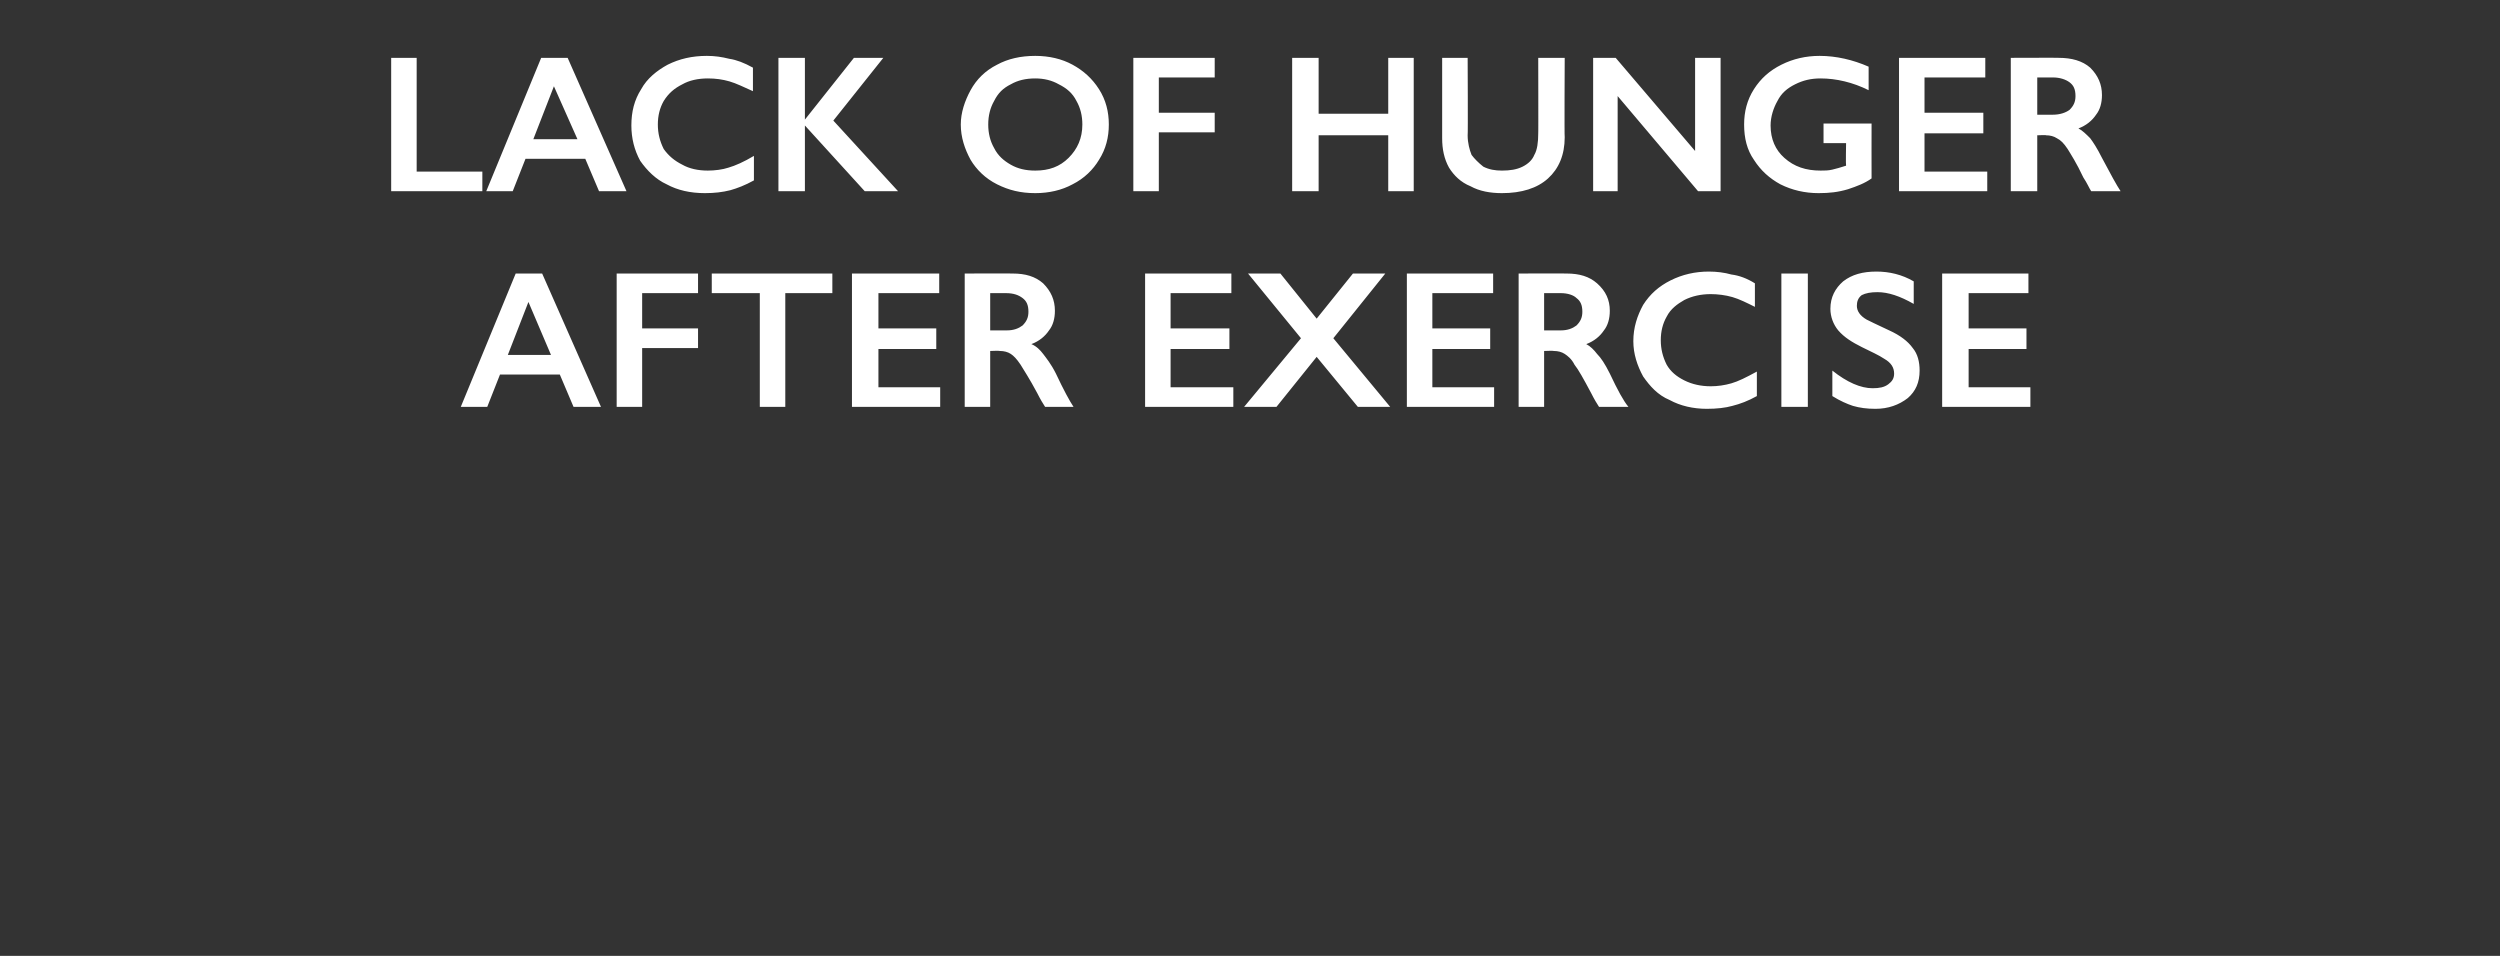
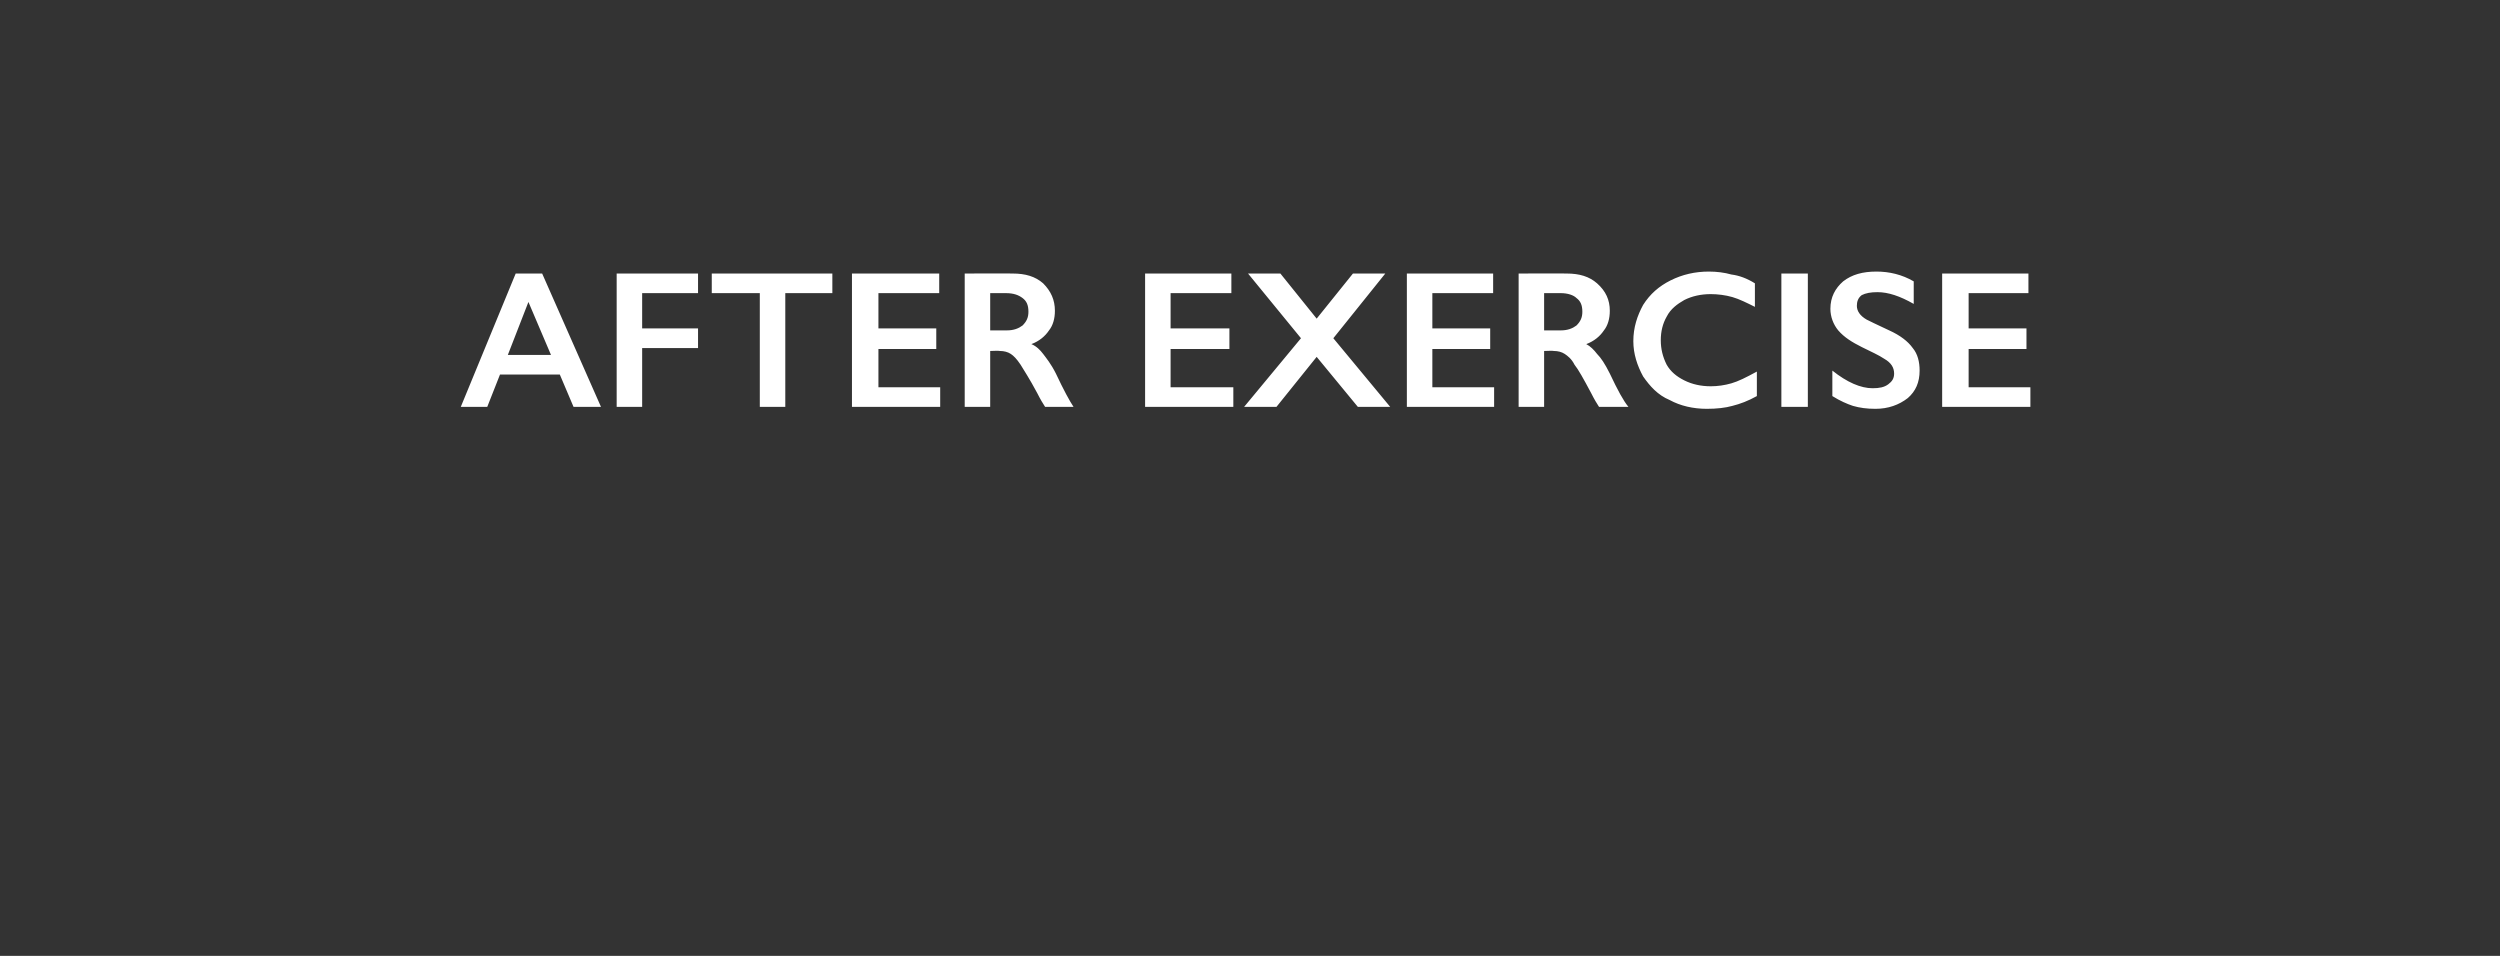
<svg xmlns="http://www.w3.org/2000/svg" version="1.1" width="255px" height="97.5px" viewBox="0 -5 255 97.5" style="top:-5px">
  <rect x="0" y="-5" width="255" height="97.5" fill="#333333" stroke="none" />
  <desc>Lack of hunger after exercise</desc>
  <defs />
  <g id="Polygon115207">
-     <path d="M 55.3 22.9 L 61.3 36.5 L 58.5 36.5 L 57.1 33.2 L 51 33.2 L 49.7 36.5 L 47 36.5 L 52.6 22.9 L 55.3 22.9 Z M 51.8 31.2 L 56.2 31.2 L 53.9 25.8 L 51.8 31.2 Z M 71.2 22.9 L 71.2 24.9 L 65.5 24.9 L 65.5 28.5 L 71.2 28.5 L 71.2 30.5 L 65.5 30.5 L 65.5 36.5 L 62.9 36.5 L 62.9 22.9 L 71.2 22.9 Z M 84.9 22.9 L 84.9 24.9 L 80.1 24.9 L 80.1 36.5 L 77.5 36.5 L 77.5 24.9 L 72.6 24.9 L 72.6 22.9 L 84.9 22.9 Z M 95.8 22.9 L 95.8 24.9 L 89.6 24.9 L 89.6 28.5 L 95.5 28.5 L 95.5 30.6 L 89.6 30.6 L 89.6 34.5 L 95.9 34.5 L 95.9 36.5 L 86.9 36.5 L 86.9 22.9 L 95.8 22.9 Z M 103.3 22.9 C 104.6 22.9 105.6 23.2 106.4 23.9 C 107.2 24.7 107.6 25.6 107.6 26.7 C 107.6 27.5 107.4 28.2 107 28.7 C 106.6 29.3 106 29.8 105.2 30.1 C 105.7 30.3 106.1 30.7 106.4 31.1 C 106.7 31.5 107.2 32.1 107.7 33.1 C 108.5 34.8 109.1 35.9 109.5 36.5 C 109.5 36.5 106.6 36.5 106.6 36.5 C 106.4 36.2 106.1 35.7 105.8 35.1 C 105 33.6 104.4 32.7 104.1 32.2 C 103.7 31.6 103.4 31.3 103.1 31.1 C 102.8 30.9 102.4 30.8 102 30.8 C 101.96 30.76 101 30.8 101 30.8 L 101 36.5 L 98.4 36.5 L 98.4 22.9 C 98.4 22.9 103.28 22.88 103.3 22.9 Z M 102.7 28.7 C 103.4 28.7 103.9 28.5 104.3 28.2 C 104.7 27.8 104.9 27.4 104.9 26.8 C 104.9 26.1 104.7 25.7 104.3 25.4 C 103.9 25.1 103.4 24.9 102.6 24.9 C 102.64 24.9 101 24.9 101 24.9 L 101 28.7 C 101 28.7 102.68 28.7 102.7 28.7 Z M 125.6 22.9 L 125.6 24.9 L 119.4 24.9 L 119.4 28.5 L 125.4 28.5 L 125.4 30.6 L 119.4 30.6 L 119.4 34.5 L 125.8 34.5 L 125.8 36.5 L 116.8 36.5 L 116.8 22.9 L 125.6 22.9 Z M 130.6 22.9 L 134.3 27.5 L 138 22.9 L 141.3 22.9 L 136 29.5 L 141.8 36.5 L 138.5 36.5 L 134.3 31.4 L 130.2 36.5 L 126.9 36.5 L 132.7 29.5 L 127.3 22.9 L 130.6 22.9 Z M 152.3 22.9 L 152.3 24.9 L 146.1 24.9 L 146.1 28.5 L 152 28.5 L 152 30.6 L 146.1 30.6 L 146.1 34.5 L 152.4 34.5 L 152.4 36.5 L 143.5 36.5 L 143.5 22.9 L 152.3 22.9 Z M 159.8 22.9 C 161.1 22.9 162.1 23.2 162.9 23.9 C 163.8 24.7 164.2 25.6 164.2 26.7 C 164.2 27.5 164 28.2 163.6 28.7 C 163.2 29.3 162.6 29.8 161.8 30.1 C 162.2 30.3 162.6 30.7 162.9 31.1 C 163.3 31.5 163.7 32.1 164.2 33.1 C 165 34.8 165.6 35.9 166.1 36.5 C 166.1 36.5 163.1 36.5 163.1 36.5 C 162.9 36.2 162.6 35.7 162.3 35.1 C 161.5 33.6 161 32.7 160.6 32.2 C 160.3 31.6 159.9 31.3 159.6 31.1 C 159.3 30.9 158.9 30.8 158.5 30.8 C 158.49 30.76 157.5 30.8 157.5 30.8 L 157.5 36.5 L 154.9 36.5 L 154.9 22.9 C 154.9 22.9 159.81 22.88 159.8 22.9 Z M 159.2 28.7 C 159.9 28.7 160.4 28.5 160.8 28.2 C 161.2 27.8 161.4 27.4 161.4 26.8 C 161.4 26.1 161.2 25.7 160.8 25.4 C 160.5 25.1 159.9 24.9 159.2 24.9 C 159.18 24.9 157.5 24.9 157.5 24.9 L 157.5 28.7 C 157.5 28.7 159.21 28.7 159.2 28.7 Z M 174.3 22.7 C 175.1 22.7 175.9 22.8 176.6 23 C 177.4 23.1 178.2 23.4 179 23.9 C 179 23.9 179 26.3 179 26.3 C 178.2 25.9 177.4 25.5 176.7 25.3 C 176 25.1 175.2 25 174.5 25 C 173.5 25 172.6 25.2 171.8 25.6 C 171.1 26 170.4 26.5 170 27.3 C 169.6 28 169.4 28.8 169.4 29.7 C 169.4 30.6 169.6 31.4 170 32.2 C 170.4 32.9 171 33.4 171.8 33.8 C 172.6 34.2 173.5 34.4 174.5 34.4 C 175.2 34.4 175.9 34.3 176.6 34.1 C 177.3 33.9 178.1 33.5 179.2 32.9 C 179.2 32.9 179.2 35.4 179.2 35.4 C 178.3 35.9 177.5 36.2 176.7 36.4 C 176 36.6 175.1 36.7 174.1 36.7 C 172.7 36.7 171.4 36.4 170.3 35.8 C 169.1 35.3 168.3 34.4 167.6 33.4 C 167 32.3 166.6 31.1 166.6 29.8 C 166.6 28.4 167 27.2 167.6 26.1 C 168.3 25 169.2 24.2 170.4 23.6 C 171.6 23 172.9 22.7 174.3 22.7 Z M 184.4 22.9 L 184.4 36.5 L 181.7 36.5 L 181.7 22.9 L 184.4 22.9 Z M 191.4 22.7 C 192.7 22.7 194 23 195.2 23.7 C 195.2 23.7 195.2 26 195.2 26 C 193.8 25.2 192.6 24.8 191.5 24.8 C 190.8 24.8 190.3 24.9 189.9 25.1 C 189.5 25.4 189.4 25.8 189.4 26.2 C 189.4 26.7 189.7 27.2 190.4 27.6 C 190.6 27.7 191.4 28.1 192.7 28.7 C 193.8 29.2 194.6 29.8 195.1 30.5 C 195.6 31.1 195.8 31.9 195.8 32.8 C 195.8 34 195.4 34.9 194.6 35.6 C 193.7 36.3 192.6 36.7 191.3 36.7 C 190.4 36.7 189.7 36.6 189 36.4 C 188.4 36.2 187.7 35.9 186.9 35.4 C 186.9 35.4 186.9 32.8 186.9 32.8 C 188.4 34 189.8 34.6 191 34.6 C 191.7 34.6 192.2 34.5 192.6 34.2 C 193 33.9 193.2 33.6 193.2 33.1 C 193.2 32.5 192.9 32 192.2 31.6 C 191.6 31.2 190.9 30.9 189.9 30.4 C 188.9 29.9 188.1 29.4 187.5 28.7 C 187 28.1 186.7 27.3 186.7 26.5 C 186.7 25.3 187.2 24.4 188 23.7 C 188.9 23 190 22.7 191.4 22.7 Z M 206.9 22.9 L 206.9 24.9 L 200.8 24.9 L 200.8 28.5 L 206.7 28.5 L 206.7 30.6 L 200.8 30.6 L 200.8 34.5 L 207.1 34.5 L 207.1 36.5 L 198.1 36.5 L 198.1 22.9 L 206.9 22.9 Z " stroke="none" fill="#fff" />
+     <path d="M 55.3 22.9 L 61.3 36.5 L 58.5 36.5 L 57.1 33.2 L 51 33.2 L 49.7 36.5 L 47 36.5 L 52.6 22.9 L 55.3 22.9 Z M 51.8 31.2 L 56.2 31.2 L 53.9 25.8 L 51.8 31.2 Z M 71.2 22.9 L 71.2 24.9 L 65.5 24.9 L 65.5 28.5 L 71.2 28.5 L 71.2 30.5 L 65.5 30.5 L 65.5 36.5 L 62.9 36.5 L 62.9 22.9 L 71.2 22.9 Z M 84.9 22.9 L 84.9 24.9 L 80.1 24.9 L 80.1 36.5 L 77.5 36.5 L 77.5 24.9 L 72.6 24.9 L 72.6 22.9 L 84.9 22.9 Z M 95.8 22.9 L 95.8 24.9 L 89.6 24.9 L 89.6 28.5 L 95.5 28.5 L 95.5 30.6 L 89.6 30.6 L 89.6 34.5 L 95.9 34.5 L 95.9 36.5 L 86.9 36.5 L 86.9 22.9 L 95.8 22.9 Z M 103.3 22.9 C 104.6 22.9 105.6 23.2 106.4 23.9 C 107.2 24.7 107.6 25.6 107.6 26.7 C 107.6 27.5 107.4 28.2 107 28.7 C 106.6 29.3 106 29.8 105.2 30.1 C 105.7 30.3 106.1 30.7 106.4 31.1 C 106.7 31.5 107.2 32.1 107.7 33.1 C 108.5 34.8 109.1 35.9 109.5 36.5 C 109.5 36.5 106.6 36.5 106.6 36.5 C 106.4 36.2 106.1 35.7 105.8 35.1 C 105 33.6 104.4 32.7 104.1 32.2 C 103.7 31.6 103.4 31.3 103.1 31.1 C 102.8 30.9 102.4 30.8 102 30.8 C 101.96 30.76 101 30.8 101 30.8 L 101 36.5 L 98.4 36.5 L 98.4 22.9 C 98.4 22.9 103.28 22.88 103.3 22.9 Z M 102.7 28.7 C 103.4 28.7 103.9 28.5 104.3 28.2 C 104.7 27.8 104.9 27.4 104.9 26.8 C 104.9 26.1 104.7 25.7 104.3 25.4 C 103.9 25.1 103.4 24.9 102.6 24.9 C 102.64 24.9 101 24.9 101 24.9 L 101 28.7 C 101 28.7 102.68 28.7 102.7 28.7 Z M 125.6 22.9 L 125.6 24.9 L 119.4 24.9 L 119.4 28.5 L 125.4 28.5 L 125.4 30.6 L 119.4 30.6 L 119.4 34.5 L 125.8 34.5 L 125.8 36.5 L 116.8 36.5 L 116.8 22.9 L 125.6 22.9 Z M 130.6 22.9 L 134.3 27.5 L 138 22.9 L 141.3 22.9 L 136 29.5 L 141.8 36.5 L 138.5 36.5 L 134.3 31.4 L 130.2 36.5 L 126.9 36.5 L 132.7 29.5 L 127.3 22.9 L 130.6 22.9 Z M 152.3 22.9 L 152.3 24.9 L 146.1 24.9 L 146.1 28.5 L 152 28.5 L 152 30.6 L 146.1 30.6 L 146.1 34.5 L 152.4 34.5 L 152.4 36.5 L 143.5 36.5 L 143.5 22.9 L 152.3 22.9 M 159.8 22.9 C 161.1 22.9 162.1 23.2 162.9 23.9 C 163.8 24.7 164.2 25.6 164.2 26.7 C 164.2 27.5 164 28.2 163.6 28.7 C 163.2 29.3 162.6 29.8 161.8 30.1 C 162.2 30.3 162.6 30.7 162.9 31.1 C 163.3 31.5 163.7 32.1 164.2 33.1 C 165 34.8 165.6 35.9 166.1 36.5 C 166.1 36.5 163.1 36.5 163.1 36.5 C 162.9 36.2 162.6 35.7 162.3 35.1 C 161.5 33.6 161 32.7 160.6 32.2 C 160.3 31.6 159.9 31.3 159.6 31.1 C 159.3 30.9 158.9 30.8 158.5 30.8 C 158.49 30.76 157.5 30.8 157.5 30.8 L 157.5 36.5 L 154.9 36.5 L 154.9 22.9 C 154.9 22.9 159.81 22.88 159.8 22.9 Z M 159.2 28.7 C 159.9 28.7 160.4 28.5 160.8 28.2 C 161.2 27.8 161.4 27.4 161.4 26.8 C 161.4 26.1 161.2 25.7 160.8 25.4 C 160.5 25.1 159.9 24.9 159.2 24.9 C 159.18 24.9 157.5 24.9 157.5 24.9 L 157.5 28.7 C 157.5 28.7 159.21 28.7 159.2 28.7 Z M 174.3 22.7 C 175.1 22.7 175.9 22.8 176.6 23 C 177.4 23.1 178.2 23.4 179 23.9 C 179 23.9 179 26.3 179 26.3 C 178.2 25.9 177.4 25.5 176.7 25.3 C 176 25.1 175.2 25 174.5 25 C 173.5 25 172.6 25.2 171.8 25.6 C 171.1 26 170.4 26.5 170 27.3 C 169.6 28 169.4 28.8 169.4 29.7 C 169.4 30.6 169.6 31.4 170 32.2 C 170.4 32.9 171 33.4 171.8 33.8 C 172.6 34.2 173.5 34.4 174.5 34.4 C 175.2 34.4 175.9 34.3 176.6 34.1 C 177.3 33.9 178.1 33.5 179.2 32.9 C 179.2 32.9 179.2 35.4 179.2 35.4 C 178.3 35.9 177.5 36.2 176.7 36.4 C 176 36.6 175.1 36.7 174.1 36.7 C 172.7 36.7 171.4 36.4 170.3 35.8 C 169.1 35.3 168.3 34.4 167.6 33.4 C 167 32.3 166.6 31.1 166.6 29.8 C 166.6 28.4 167 27.2 167.6 26.1 C 168.3 25 169.2 24.2 170.4 23.6 C 171.6 23 172.9 22.7 174.3 22.7 Z M 184.4 22.9 L 184.4 36.5 L 181.7 36.5 L 181.7 22.9 L 184.4 22.9 Z M 191.4 22.7 C 192.7 22.7 194 23 195.2 23.7 C 195.2 23.7 195.2 26 195.2 26 C 193.8 25.2 192.6 24.8 191.5 24.8 C 190.8 24.8 190.3 24.9 189.9 25.1 C 189.5 25.4 189.4 25.8 189.4 26.2 C 189.4 26.7 189.7 27.2 190.4 27.6 C 190.6 27.7 191.4 28.1 192.7 28.7 C 193.8 29.2 194.6 29.8 195.1 30.5 C 195.6 31.1 195.8 31.9 195.8 32.8 C 195.8 34 195.4 34.9 194.6 35.6 C 193.7 36.3 192.6 36.7 191.3 36.7 C 190.4 36.7 189.7 36.6 189 36.4 C 188.4 36.2 187.7 35.9 186.9 35.4 C 186.9 35.4 186.9 32.8 186.9 32.8 C 188.4 34 189.8 34.6 191 34.6 C 191.7 34.6 192.2 34.5 192.6 34.2 C 193 33.9 193.2 33.6 193.2 33.1 C 193.2 32.5 192.9 32 192.2 31.6 C 191.6 31.2 190.9 30.9 189.9 30.4 C 188.9 29.9 188.1 29.4 187.5 28.7 C 187 28.1 186.7 27.3 186.7 26.5 C 186.7 25.3 187.2 24.4 188 23.7 C 188.9 23 190 22.7 191.4 22.7 Z M 206.9 22.9 L 206.9 24.9 L 200.8 24.9 L 200.8 28.5 L 206.7 28.5 L 206.7 30.6 L 200.8 30.6 L 200.8 34.5 L 207.1 34.5 L 207.1 36.5 L 198.1 36.5 L 198.1 22.9 L 206.9 22.9 Z " stroke="none" fill="#fff" />
  </g>
  <g id="Polygon115206">
-     <path d="M 42.5 0.9 L 42.5 12.5 L 49.2 12.5 L 49.2 14.5 L 39.9 14.5 L 39.9 0.9 L 42.5 0.9 Z M 57.9 0.9 L 63.9 14.5 L 61.1 14.5 L 59.7 11.2 L 53.6 11.2 L 52.3 14.5 L 49.6 14.5 L 55.2 0.9 L 57.9 0.9 Z M 54.4 9.2 L 58.9 9.2 L 56.5 3.8 L 54.4 9.2 Z M 72.1 0.7 C 72.9 0.7 73.6 0.8 74.4 1 C 75.1 1.1 75.9 1.4 76.8 1.9 C 76.8 1.9 76.8 4.3 76.8 4.3 C 75.9 3.9 75.1 3.5 74.4 3.3 C 73.7 3.1 73 3 72.2 3 C 71.2 3 70.3 3.2 69.6 3.6 C 68.8 4 68.2 4.5 67.7 5.3 C 67.3 6 67.1 6.8 67.1 7.7 C 67.1 8.6 67.3 9.4 67.7 10.2 C 68.2 10.9 68.8 11.4 69.6 11.8 C 70.3 12.2 71.2 12.4 72.2 12.4 C 72.9 12.4 73.7 12.3 74.3 12.1 C 75 11.9 75.9 11.5 76.9 10.9 C 76.9 10.9 76.9 13.4 76.9 13.4 C 76 13.9 75.2 14.2 74.5 14.4 C 73.7 14.6 72.9 14.7 71.9 14.7 C 70.4 14.7 69.1 14.4 68 13.8 C 66.9 13.3 66 12.4 65.3 11.4 C 64.7 10.3 64.4 9.1 64.4 7.8 C 64.4 6.4 64.7 5.2 65.4 4.1 C 66 3 67 2.2 68.1 1.6 C 69.3 1 70.6 0.7 72.1 0.7 Z M 82.1 0.9 L 82.1 7.2 L 82.1 7.2 L 87.1 0.9 L 90.1 0.9 L 85 7.3 L 91.6 14.5 L 88.2 14.5 L 82.1 7.8 L 82.1 14.5 L 79.4 14.5 L 79.4 0.9 L 82.1 0.9 Z M 105.6 0.7 C 107 0.7 108.3 1 109.4 1.6 C 110.5 2.2 111.4 3 112.1 4.1 C 112.8 5.2 113.1 6.4 113.1 7.7 C 113.1 9 112.8 10.2 112.1 11.3 C 111.5 12.3 110.6 13.2 109.4 13.8 C 108.3 14.4 107 14.7 105.6 14.7 C 104.1 14.7 102.9 14.4 101.7 13.8 C 100.5 13.2 99.6 12.3 99 11.3 C 98.4 10.2 98 9 98 7.7 C 98 6.5 98.4 5.3 99 4.2 C 99.6 3.1 100.5 2.2 101.7 1.6 C 102.8 1 104.1 0.7 105.6 0.7 Z M 100.8 7.7 C 100.8 8.6 101 9.4 101.4 10.1 C 101.8 10.9 102.4 11.4 103.1 11.8 C 103.8 12.2 104.6 12.4 105.6 12.4 C 107 12.4 108.1 12 109 11.1 C 109.9 10.2 110.4 9.1 110.4 7.7 C 110.4 6.8 110.2 6 109.8 5.3 C 109.4 4.5 108.8 4 108 3.6 C 107.3 3.2 106.5 3 105.6 3 C 104.6 3 103.8 3.2 103.1 3.6 C 102.3 4 101.8 4.5 101.4 5.3 C 101 6 100.8 6.8 100.8 7.7 Z M 123.9 0.9 L 123.9 2.9 L 118.2 2.9 L 118.2 6.5 L 123.9 6.5 L 123.9 8.5 L 118.2 8.5 L 118.2 14.5 L 115.6 14.5 L 115.6 0.9 L 123.9 0.9 Z M 134.5 0.9 L 134.5 6.6 L 141.6 6.6 L 141.6 0.9 L 144.2 0.9 L 144.2 14.5 L 141.6 14.5 L 141.6 8.8 L 134.5 8.8 L 134.5 14.5 L 131.8 14.5 L 131.8 0.9 L 134.5 0.9 Z M 149.7 0.9 C 149.7 0.9 149.74 8.82 149.7 8.8 C 149.7 9.6 149.9 10.3 150.1 10.8 C 150.4 11.2 150.8 11.6 151.3 12 C 151.9 12.3 152.5 12.4 153.2 12.4 C 154 12.4 154.7 12.3 155.3 12 C 155.9 11.7 156.3 11.3 156.5 10.8 C 156.8 10.3 156.9 9.5 156.9 8.6 C 156.92 8.64 156.9 0.9 156.9 0.9 L 159.6 0.9 C 159.6 0.9 159.56 8.98 159.6 9 C 159.6 10.8 159 12.2 157.9 13.2 C 156.8 14.2 155.2 14.7 153.2 14.7 C 152 14.7 150.9 14.5 150 14 C 149 13.6 148.3 12.9 147.8 12.1 C 147.3 11.2 147.1 10.2 147.1 9.1 C 147.1 9.08 147.1 0.9 147.1 0.9 L 149.7 0.9 Z M 164.8 0.9 L 172.9 10.4 L 172.9 0.9 L 175.5 0.9 L 175.5 14.5 L 173.2 14.5 L 165 4.8 L 165 14.5 L 162.5 14.5 L 162.5 0.9 L 164.8 0.9 Z M 185.6 0.7 C 187.3 0.7 189 1.1 190.6 1.8 C 190.6 1.8 190.6 4.2 190.6 4.2 C 189 3.4 187.3 3 185.7 3 C 184.7 3 183.9 3.2 183.1 3.6 C 182.3 4 181.7 4.5 181.3 5.3 C 180.9 6 180.6 6.9 180.6 7.8 C 180.6 9.2 181.1 10.3 182 11.1 C 183 12 184.2 12.4 185.7 12.4 C 186.1 12.4 186.5 12.4 186.9 12.3 C 187.3 12.2 187.7 12.1 188.3 11.9 C 188.26 11.9 188.3 9.6 188.3 9.6 L 186 9.6 L 186 7.6 L 190.9 7.6 C 190.9 7.6 190.89 13.2 190.9 13.2 C 190.2 13.7 189.4 14 188.5 14.3 C 187.5 14.6 186.6 14.7 185.5 14.7 C 184.1 14.7 182.8 14.4 181.6 13.8 C 180.5 13.2 179.6 12.4 178.9 11.3 C 178.2 10.3 177.9 9.1 177.9 7.7 C 177.9 6.4 178.2 5.2 178.9 4.1 C 179.6 3 180.5 2.2 181.7 1.6 C 182.9 1 184.2 0.7 185.6 0.7 Z M 202.5 0.9 L 202.5 2.9 L 196.3 2.9 L 196.3 6.5 L 202.3 6.5 L 202.3 8.6 L 196.3 8.6 L 196.3 12.5 L 202.7 12.5 L 202.7 14.5 L 193.7 14.5 L 193.7 0.9 L 202.5 0.9 Z M 210 0.9 C 211.3 0.9 212.4 1.2 213.2 1.9 C 214 2.7 214.4 3.6 214.4 4.7 C 214.4 5.5 214.2 6.2 213.8 6.7 C 213.4 7.3 212.8 7.8 212 8.1 C 212.4 8.3 212.8 8.7 213.2 9.1 C 213.5 9.5 213.9 10.1 214.4 11.1 C 215.3 12.8 215.9 13.9 216.3 14.5 C 216.3 14.5 213.3 14.5 213.3 14.5 C 213.1 14.2 212.9 13.7 212.5 13.1 C 211.8 11.6 211.2 10.7 210.9 10.2 C 210.5 9.6 210.2 9.3 209.8 9.1 C 209.5 8.9 209.1 8.8 208.7 8.8 C 208.72 8.76 207.8 8.8 207.8 8.8 L 207.8 14.5 L 205.1 14.5 L 205.1 0.9 C 205.1 0.9 210.04 0.88 210 0.9 Z M 209.4 6.7 C 210.1 6.7 210.7 6.5 211.1 6.2 C 211.5 5.8 211.7 5.4 211.7 4.8 C 211.7 4.1 211.5 3.7 211.1 3.4 C 210.7 3.1 210.1 2.9 209.4 2.9 C 209.4 2.9 207.8 2.9 207.8 2.9 L 207.8 6.7 C 207.8 6.7 209.44 6.7 209.4 6.7 Z " stroke="none" fill="#fff" />
-   </g>
+     </g>
</svg>